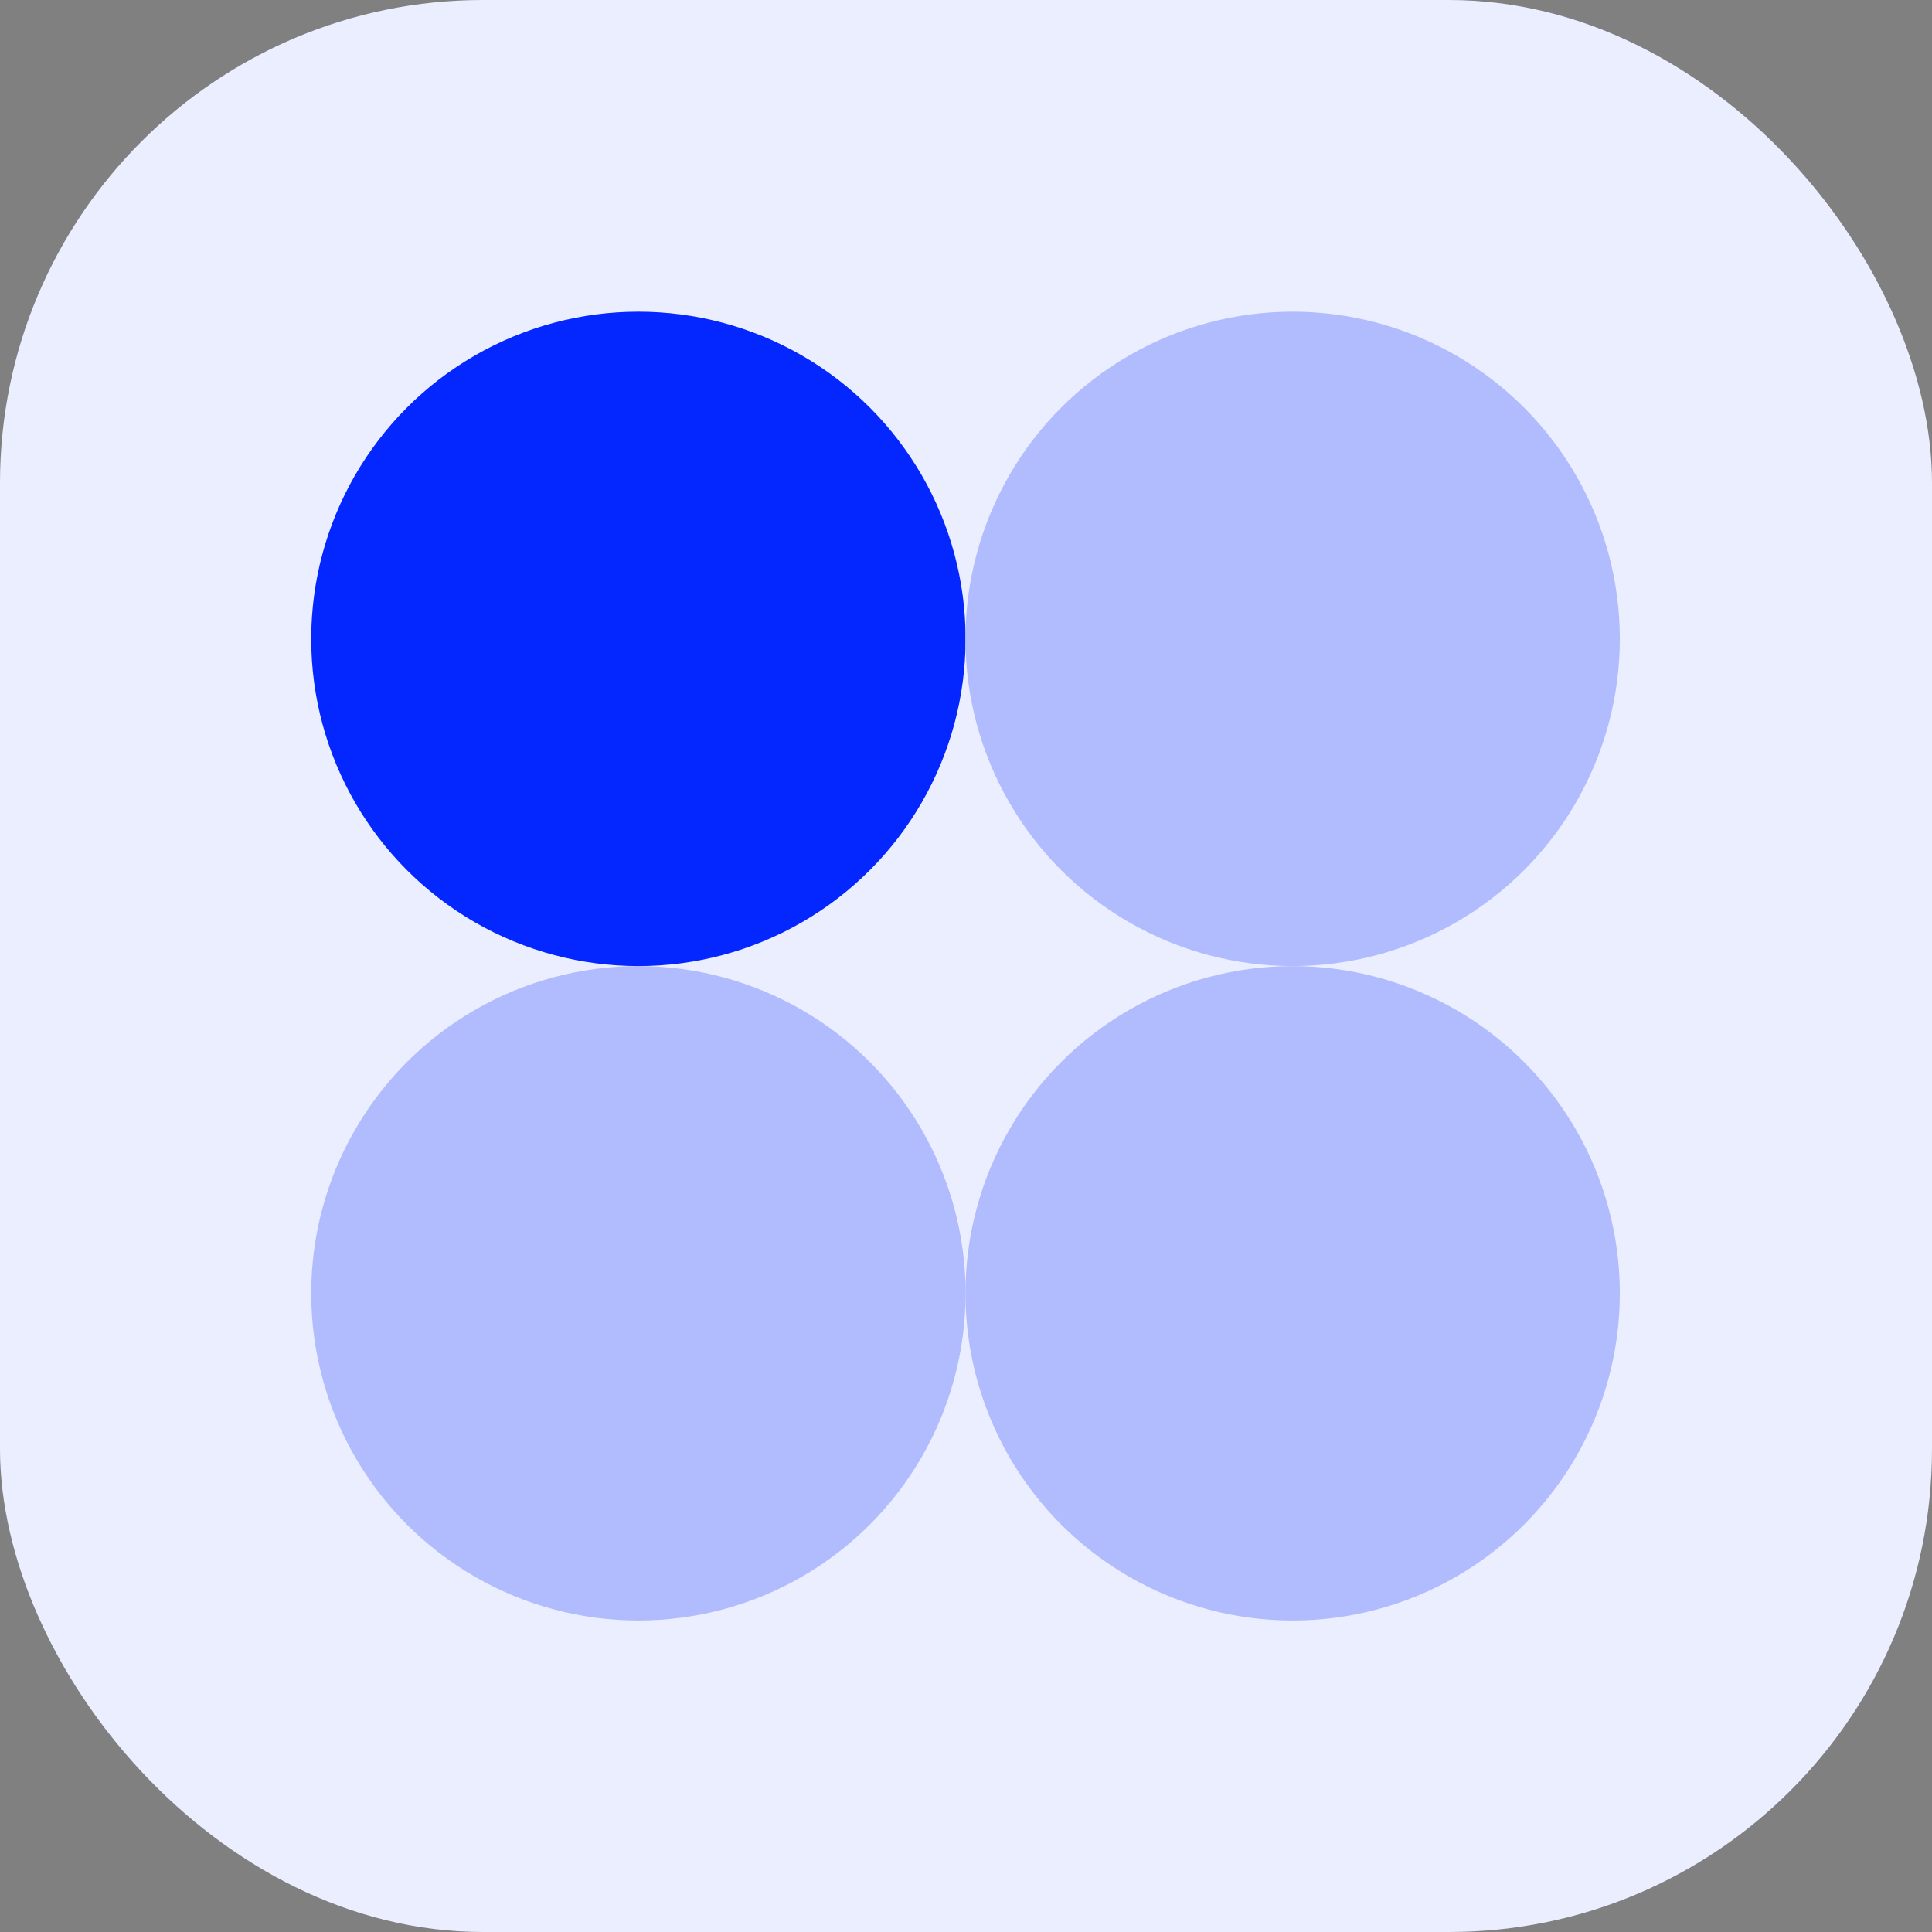
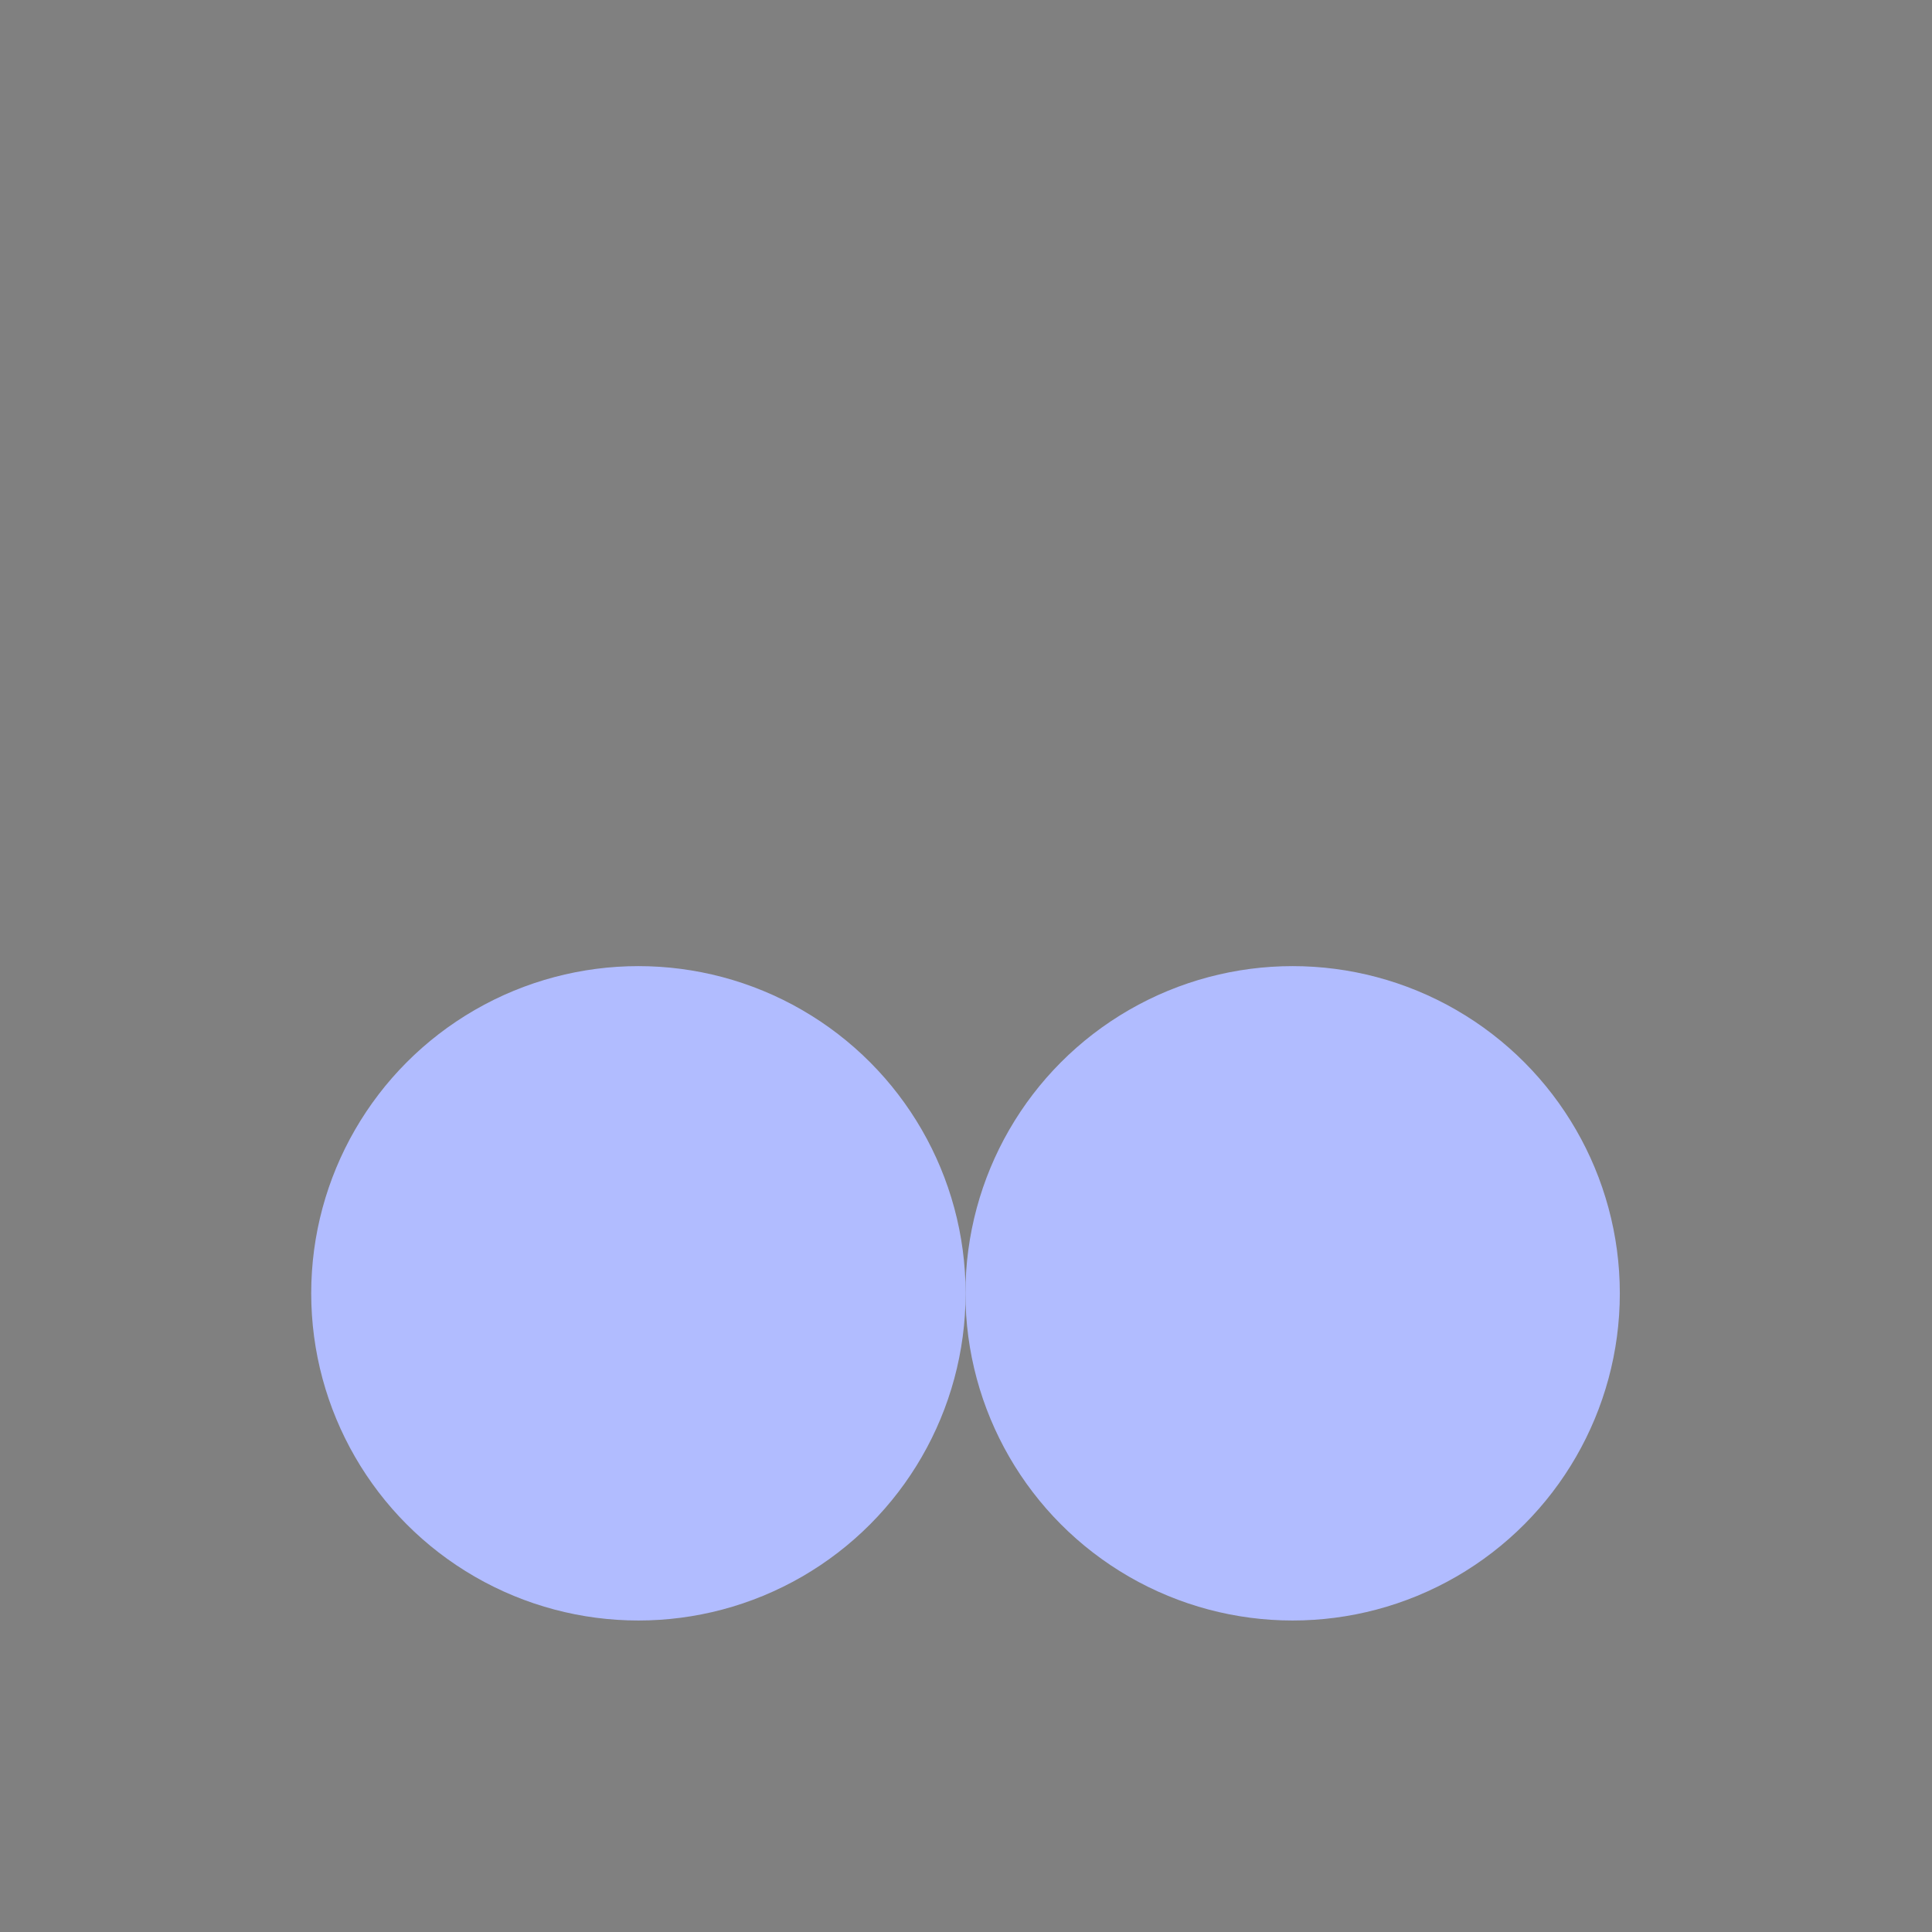
<svg xmlns="http://www.w3.org/2000/svg" width="48" height="48" viewBox="0 0 48 48" fill="none">
  <rect x="0" y="0" width="48" height="48" fill="#808080" stroke="none" />
-   <rect width="48" height="48" rx="12" fill="#EBEEFF" />
  <circle cx="15.861" cy="32.132" r="8.129" fill="#B1BCFF" />
-   <circle cx="15.861" cy="15.873" r="8.129" fill="#0527FF" />
  <circle cx="32.115" cy="32.132" r="8.129" fill="#B1BCFF" />
-   <circle cx="32.115" cy="15.873" r="8.129" fill="#B1BCFF" />
</svg>